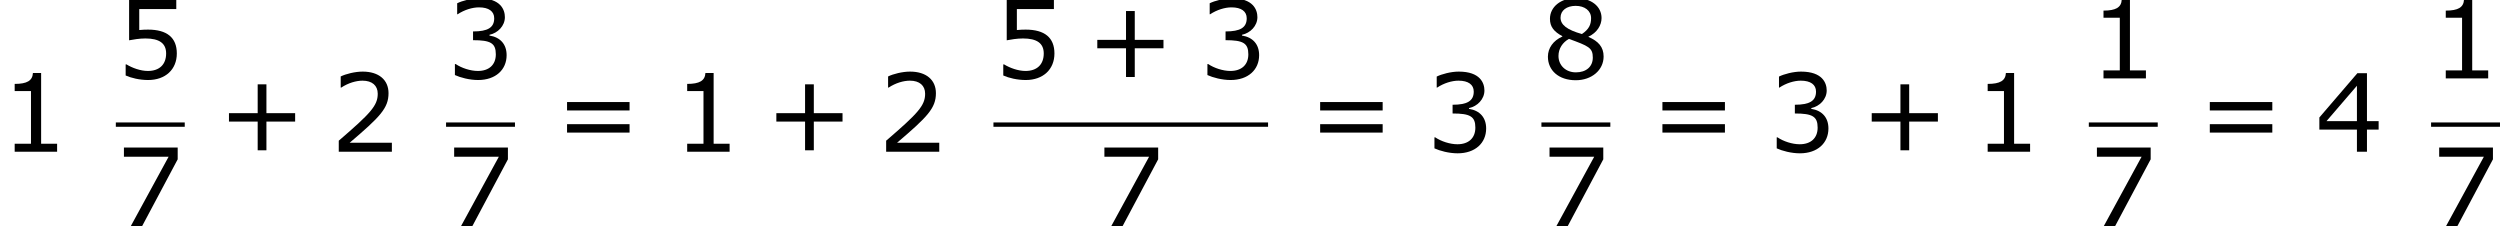
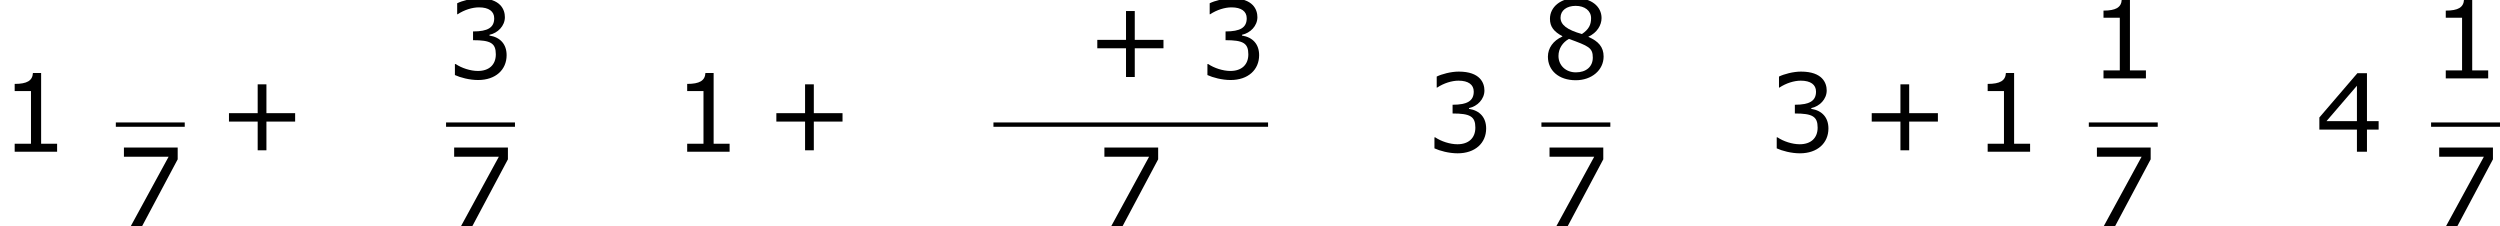
<svg xmlns="http://www.w3.org/2000/svg" xmlns:xlink="http://www.w3.org/1999/xlink" height="33.817pt" version="1.1" viewBox="-0.239 -0.229 374.028 33.817" width="374.028pt">
  <defs>
    <path d="M10.233 -3.988V-5.102H6.432V-8.919H5.274V-5.102H1.472V-3.988H5.274V-0.186H6.432V-3.988H10.233Z" id="g1-43" />
    <path d="M7.561 0V-1.058H5.445V-10.419H4.359C4.302 -9.405 3.587 -8.976 1.944 -8.976V-8.032H4.102V-1.058H1.944V0H7.561Z" id="g1-49" />
-     <path d="M8.161 0V-1.186H2.573C6.589 -4.602 7.718 -5.76 7.718 -7.747C7.718 -9.505 6.432 -10.605 4.302 -10.605C3.273 -10.605 2.044 -10.291 1.386 -9.962V-8.49H1.458C2.387 -9.104 3.43 -9.405 4.273 -9.405C5.546 -9.405 6.289 -8.761 6.289 -7.675C6.289 -6.117 5.374 -5.102 1.129 -1.458V0H8.161Z" id="g1-50" />
    <path d="M8.018 -3.073C8.018 -4.502 7.203 -5.445 5.746 -5.674V-5.774C6.846 -6.003 7.789 -6.946 7.789 -8.104C7.789 -9.076 7.246 -10.605 4.388 -10.605C3.359 -10.605 2.13 -10.276 1.472 -9.948V-8.49H1.529C2.415 -9.076 3.473 -9.405 4.359 -9.405C5.66 -9.405 6.375 -8.876 6.375 -7.961C6.375 -6.732 5.531 -6.217 3.573 -6.217V-5.06C5.889 -5.06 6.589 -4.674 6.589 -3.187C6.589 -1.801 5.688 -0.986 4.216 -0.986C3.216 -0.986 2.058 -1.372 1.272 -1.901H1.172V-0.443C1.887 -0.114 3.087 0.214 4.245 0.214C6.56 0.214 8.018 -1.143 8.018 -3.073Z" id="g1-51" />
    <path d="M8.39 -2.93V-4.045H6.846V-10.391H5.574L0.543 -4.531V-2.93H5.517V0H6.846V-2.93H8.39ZM5.517 -4.045H1.486L5.517 -8.733V-4.045Z" id="g1-52" />
-     <path d="M8.075 -3.302C8.075 -5.403 6.775 -6.46 4.259 -6.46C3.945 -6.46 3.502 -6.446 3.101 -6.403V-9.176H8.004V-10.391H1.758V-5.045C2.301 -5.145 3.101 -5.288 3.916 -5.288C5.76 -5.288 6.66 -4.645 6.66 -3.302C6.66 -1.844 5.774 -0.986 4.245 -0.986C3.259 -0.986 2.172 -1.386 1.401 -1.858H1.301V-0.386C2.03 -0.057 3.144 0.214 4.273 0.214C6.575 0.214 8.075 -1.186 8.075 -3.302Z" id="g1-53" />
    <path d="M8.19 -8.833V-10.391H1.072V-9.176H6.989L1.987 0H3.487L8.19 -8.833Z" id="g1-55" />
-     <path d="M8.233 -2.901C8.233 -4.159 7.532 -4.931 6.232 -5.488V-5.531C7.361 -6.046 7.961 -7.046 7.961 -7.99C7.961 -9.519 6.617 -10.634 4.545 -10.634C2.558 -10.634 1.129 -9.462 1.129 -7.89C1.129 -6.832 1.658 -6.189 2.773 -5.588V-5.546C1.558 -5.002 0.858 -4.016 0.858 -2.873C0.858 -1.058 2.287 0.243 4.545 0.243C6.66 0.243 8.233 -1.101 8.233 -2.901ZM6.575 -7.975C6.575 -7.103 6.274 -6.489 5.36 -5.874C3.387 -6.432 2.53 -7.089 2.53 -8.047S3.359 -9.605 4.531 -9.605C5.731 -9.605 6.575 -8.961 6.575 -7.975ZM6.803 -2.758C6.803 -1.544 5.917 -0.8 4.559 -0.8C3.23 -0.8 2.258 -1.715 2.258 -2.973C2.258 -3.959 2.816 -4.774 3.645 -5.231C6.217 -4.288 6.803 -4.073 6.803 -2.758Z" id="g1-56" />
-     <path d="M9.991 -5.46V-6.575H1.715V-5.46H9.991ZM9.991 -2.53V-3.645H1.715V-2.53H9.991Z" id="g1-61" />
+     <path d="M8.233 -2.901C8.233 -4.159 7.532 -4.931 6.232 -5.488V-5.531C7.361 -6.046 7.961 -7.046 7.961 -7.99C7.961 -9.519 6.617 -10.634 4.545 -10.634C2.558 -10.634 1.129 -9.462 1.129 -7.89C1.129 -6.832 1.658 -6.189 2.773 -5.588V-5.546C1.558 -5.002 0.858 -4.016 0.858 -2.873C0.858 -1.058 2.287 0.243 4.545 0.243C6.66 0.243 8.233 -1.101 8.233 -2.901ZM6.575 -7.975C6.575 -7.103 6.274 -6.489 5.36 -5.874C3.387 -6.432 2.53 -7.089 2.53 -8.047S3.359 -9.605 4.531 -9.605C5.731 -9.605 6.575 -8.961 6.575 -7.975M6.803 -2.758C6.803 -1.544 5.917 -0.8 4.559 -0.8C3.23 -0.8 2.258 -1.715 2.258 -2.973C2.258 -3.959 2.816 -4.774 3.645 -5.231C6.217 -4.288 6.803 -4.073 6.803 -2.758Z" id="g1-56" />
  </defs>
  <g id="page1" transform="matrix(1.13 0 0 1.13 -63.986 -61.32)">
    <use x="56.413" xlink:href="#g1-49" y="74.148" />
    <use x="71.749" xlink:href="#g1-53" y="64.443" />
    <rect height="0.574" width="9.124" x="71.749" y="70.275" />
    <use x="71.749" xlink:href="#g1-55" y="83.989" />
    <use x="85.256" xlink:href="#g1-43" y="74.148" />
    <use x="100.136" xlink:href="#g1-50" y="74.148" />
    <use x="115.471" xlink:href="#g1-51" y="64.443" />
    <rect height="0.574" width="9.124" x="115.471" y="70.275" />
    <use x="115.471" xlink:href="#g1-55" y="83.989" />
    <use x="129.776" xlink:href="#g1-61" y="74.148" />
    <use x="145.452" xlink:href="#g1-49" y="74.148" />
    <use x="157.73" xlink:href="#g1-43" y="74.148" />
    <use x="172.61" xlink:href="#g1-50" y="74.148" />
    <use x="187.945" xlink:href="#g1-53" y="64.443" />
    <use x="200.223" xlink:href="#g1-43" y="64.443" />
    <use x="215.103" xlink:href="#g1-51" y="64.443" />
    <rect height="0.574" width="36.359" x="187.945" y="70.275" />
    <use x="201.563" xlink:href="#g1-55" y="83.989" />
    <use x="229.485" xlink:href="#g1-61" y="74.148" />
    <use x="245.161" xlink:href="#g1-51" y="74.148" />
    <use x="260.497" xlink:href="#g1-56" y="64.443" />
    <rect height="0.574" width="9.124" x="260.497" y="70.275" />
    <use x="260.497" xlink:href="#g1-55" y="83.989" />
    <use x="274.802" xlink:href="#g1-61" y="74.148" />
    <use x="290.478" xlink:href="#g1-51" y="74.148" />
    <use x="302.756" xlink:href="#g1-43" y="74.148" />
    <use x="317.635" xlink:href="#g1-49" y="74.148" />
    <use x="332.971" xlink:href="#g1-49" y="64.443" />
    <rect height="0.574" width="9.124" x="332.971" y="70.275" />
    <use x="332.971" xlink:href="#g1-55" y="83.989" />
    <use x="347.275" xlink:href="#g1-61" y="74.148" />
    <use x="362.952" xlink:href="#g1-52" y="74.148" />
    <use x="378.287" xlink:href="#g1-49" y="64.443" />
    <rect height="0.574" width="9.124" x="378.287" y="70.275" />
    <use x="378.287" xlink:href="#g1-55" y="83.989" />
  </g>
</svg>